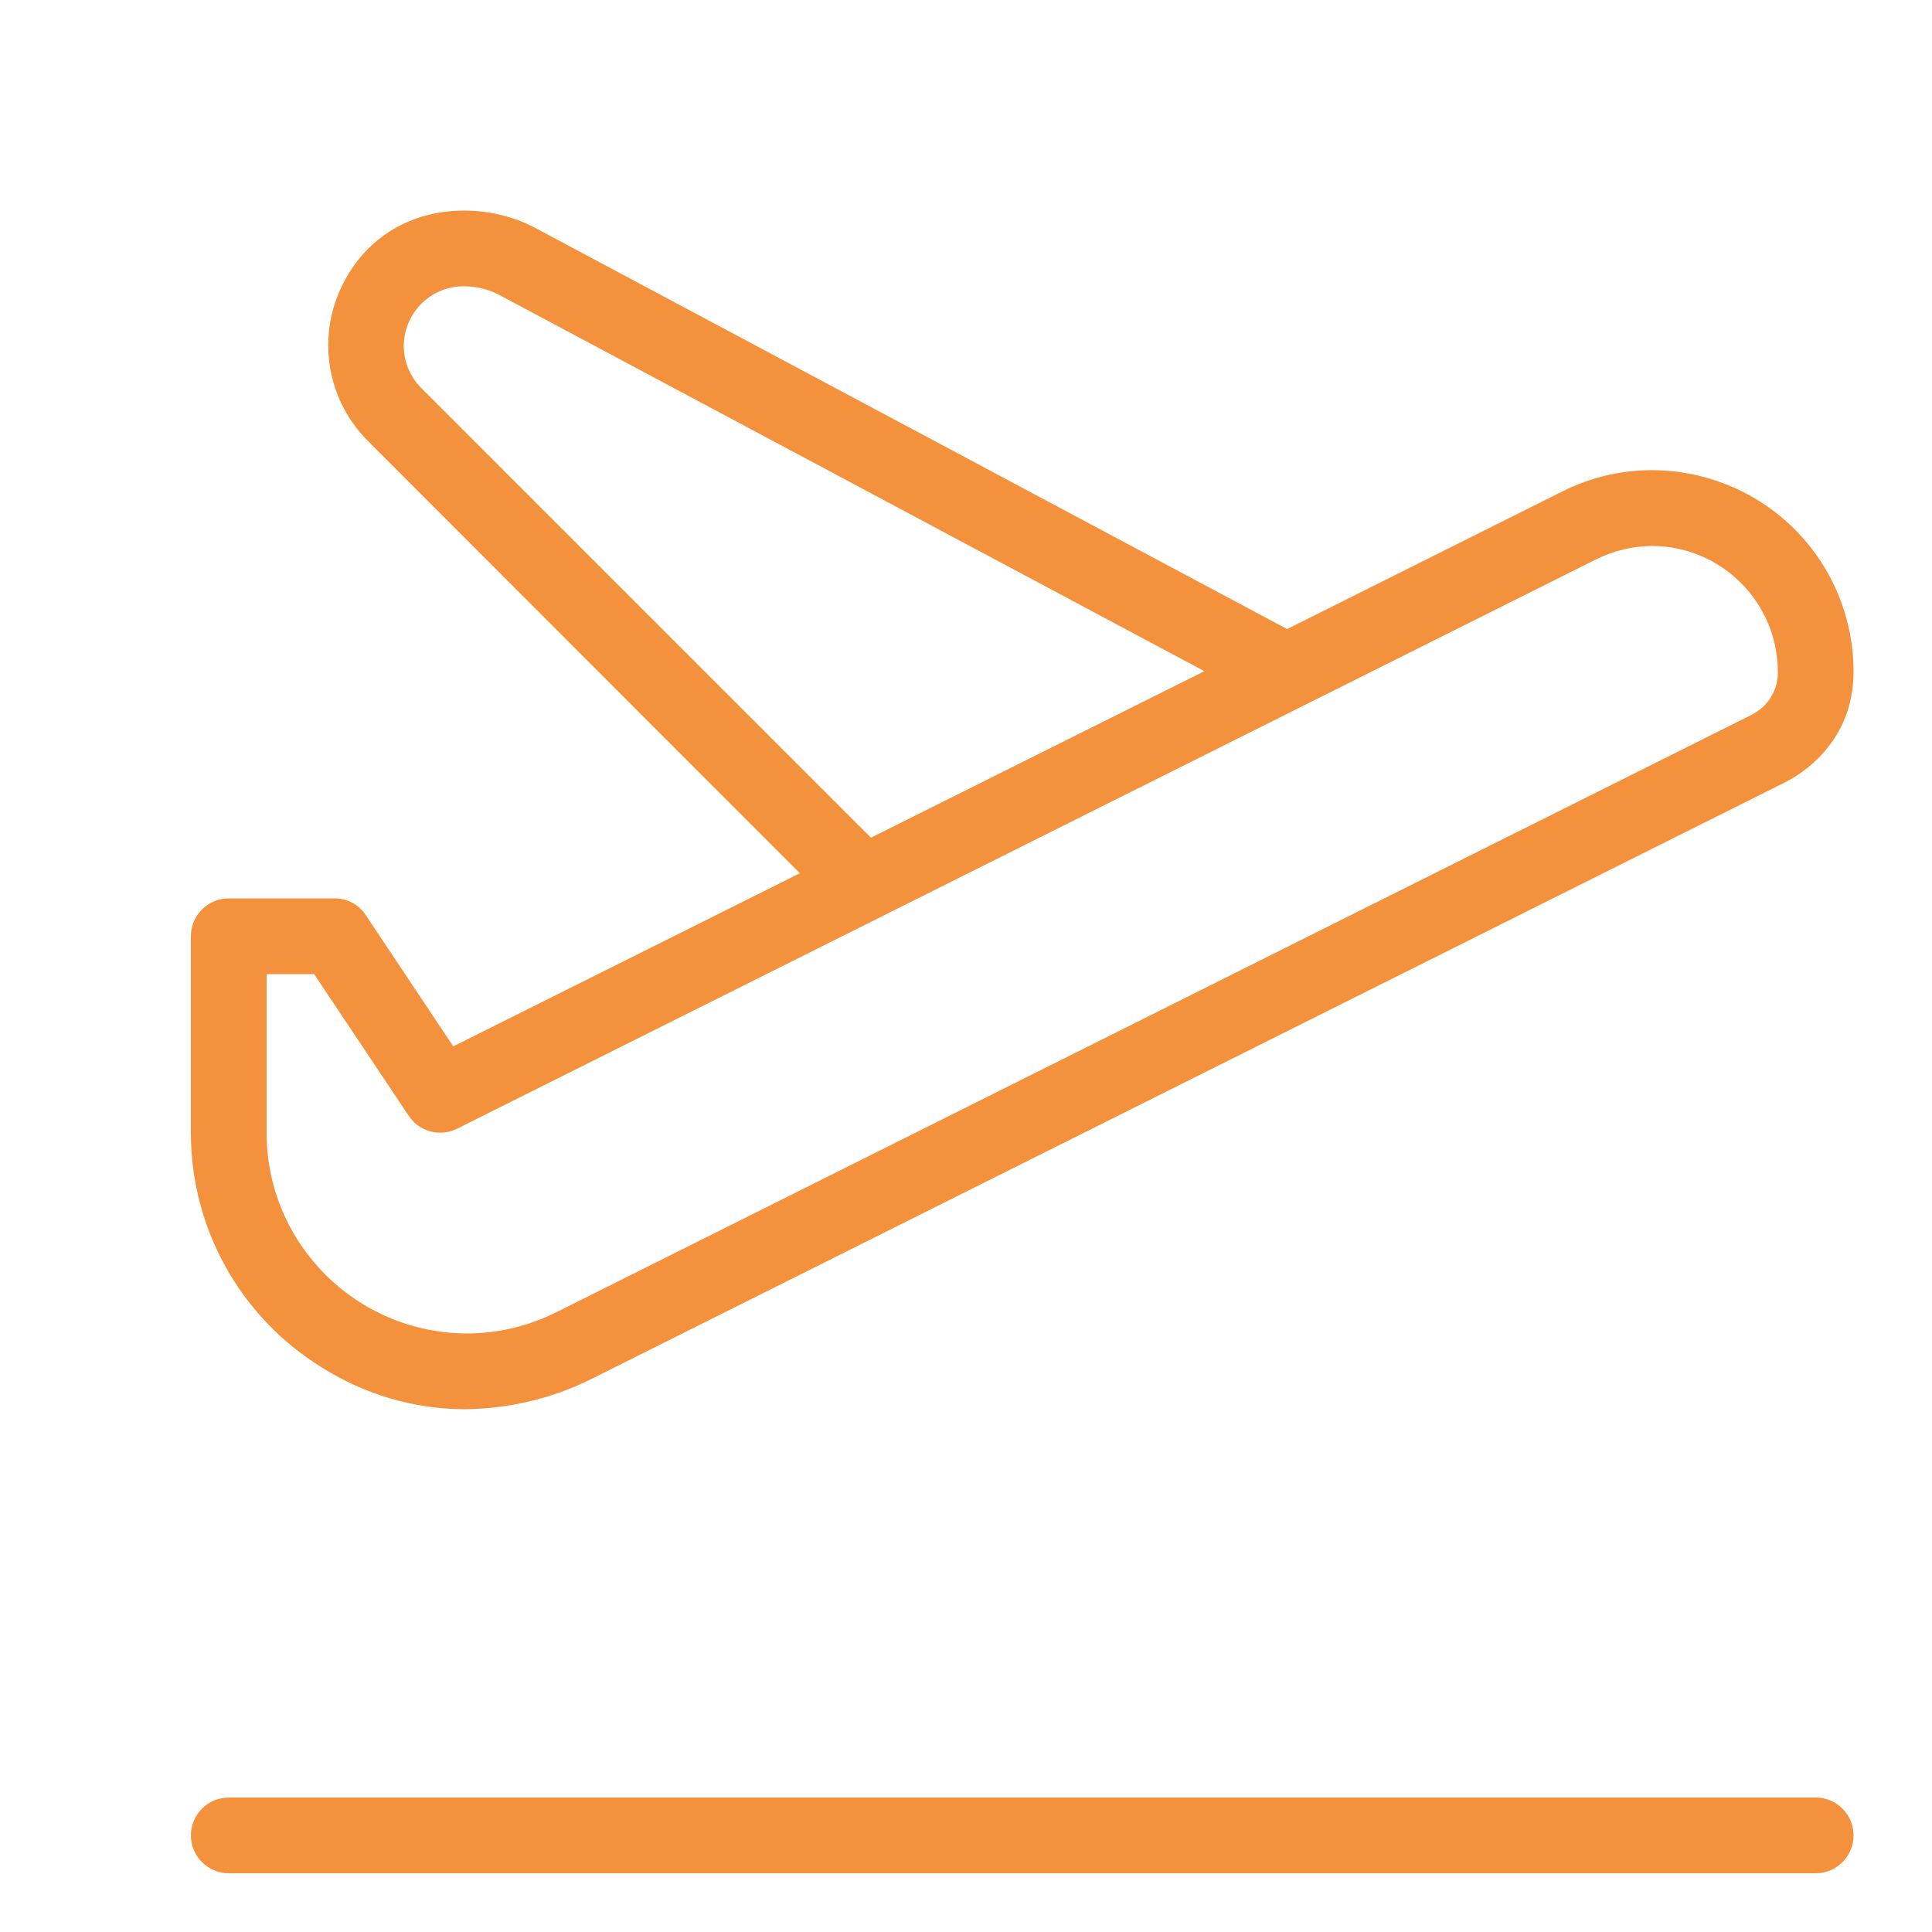
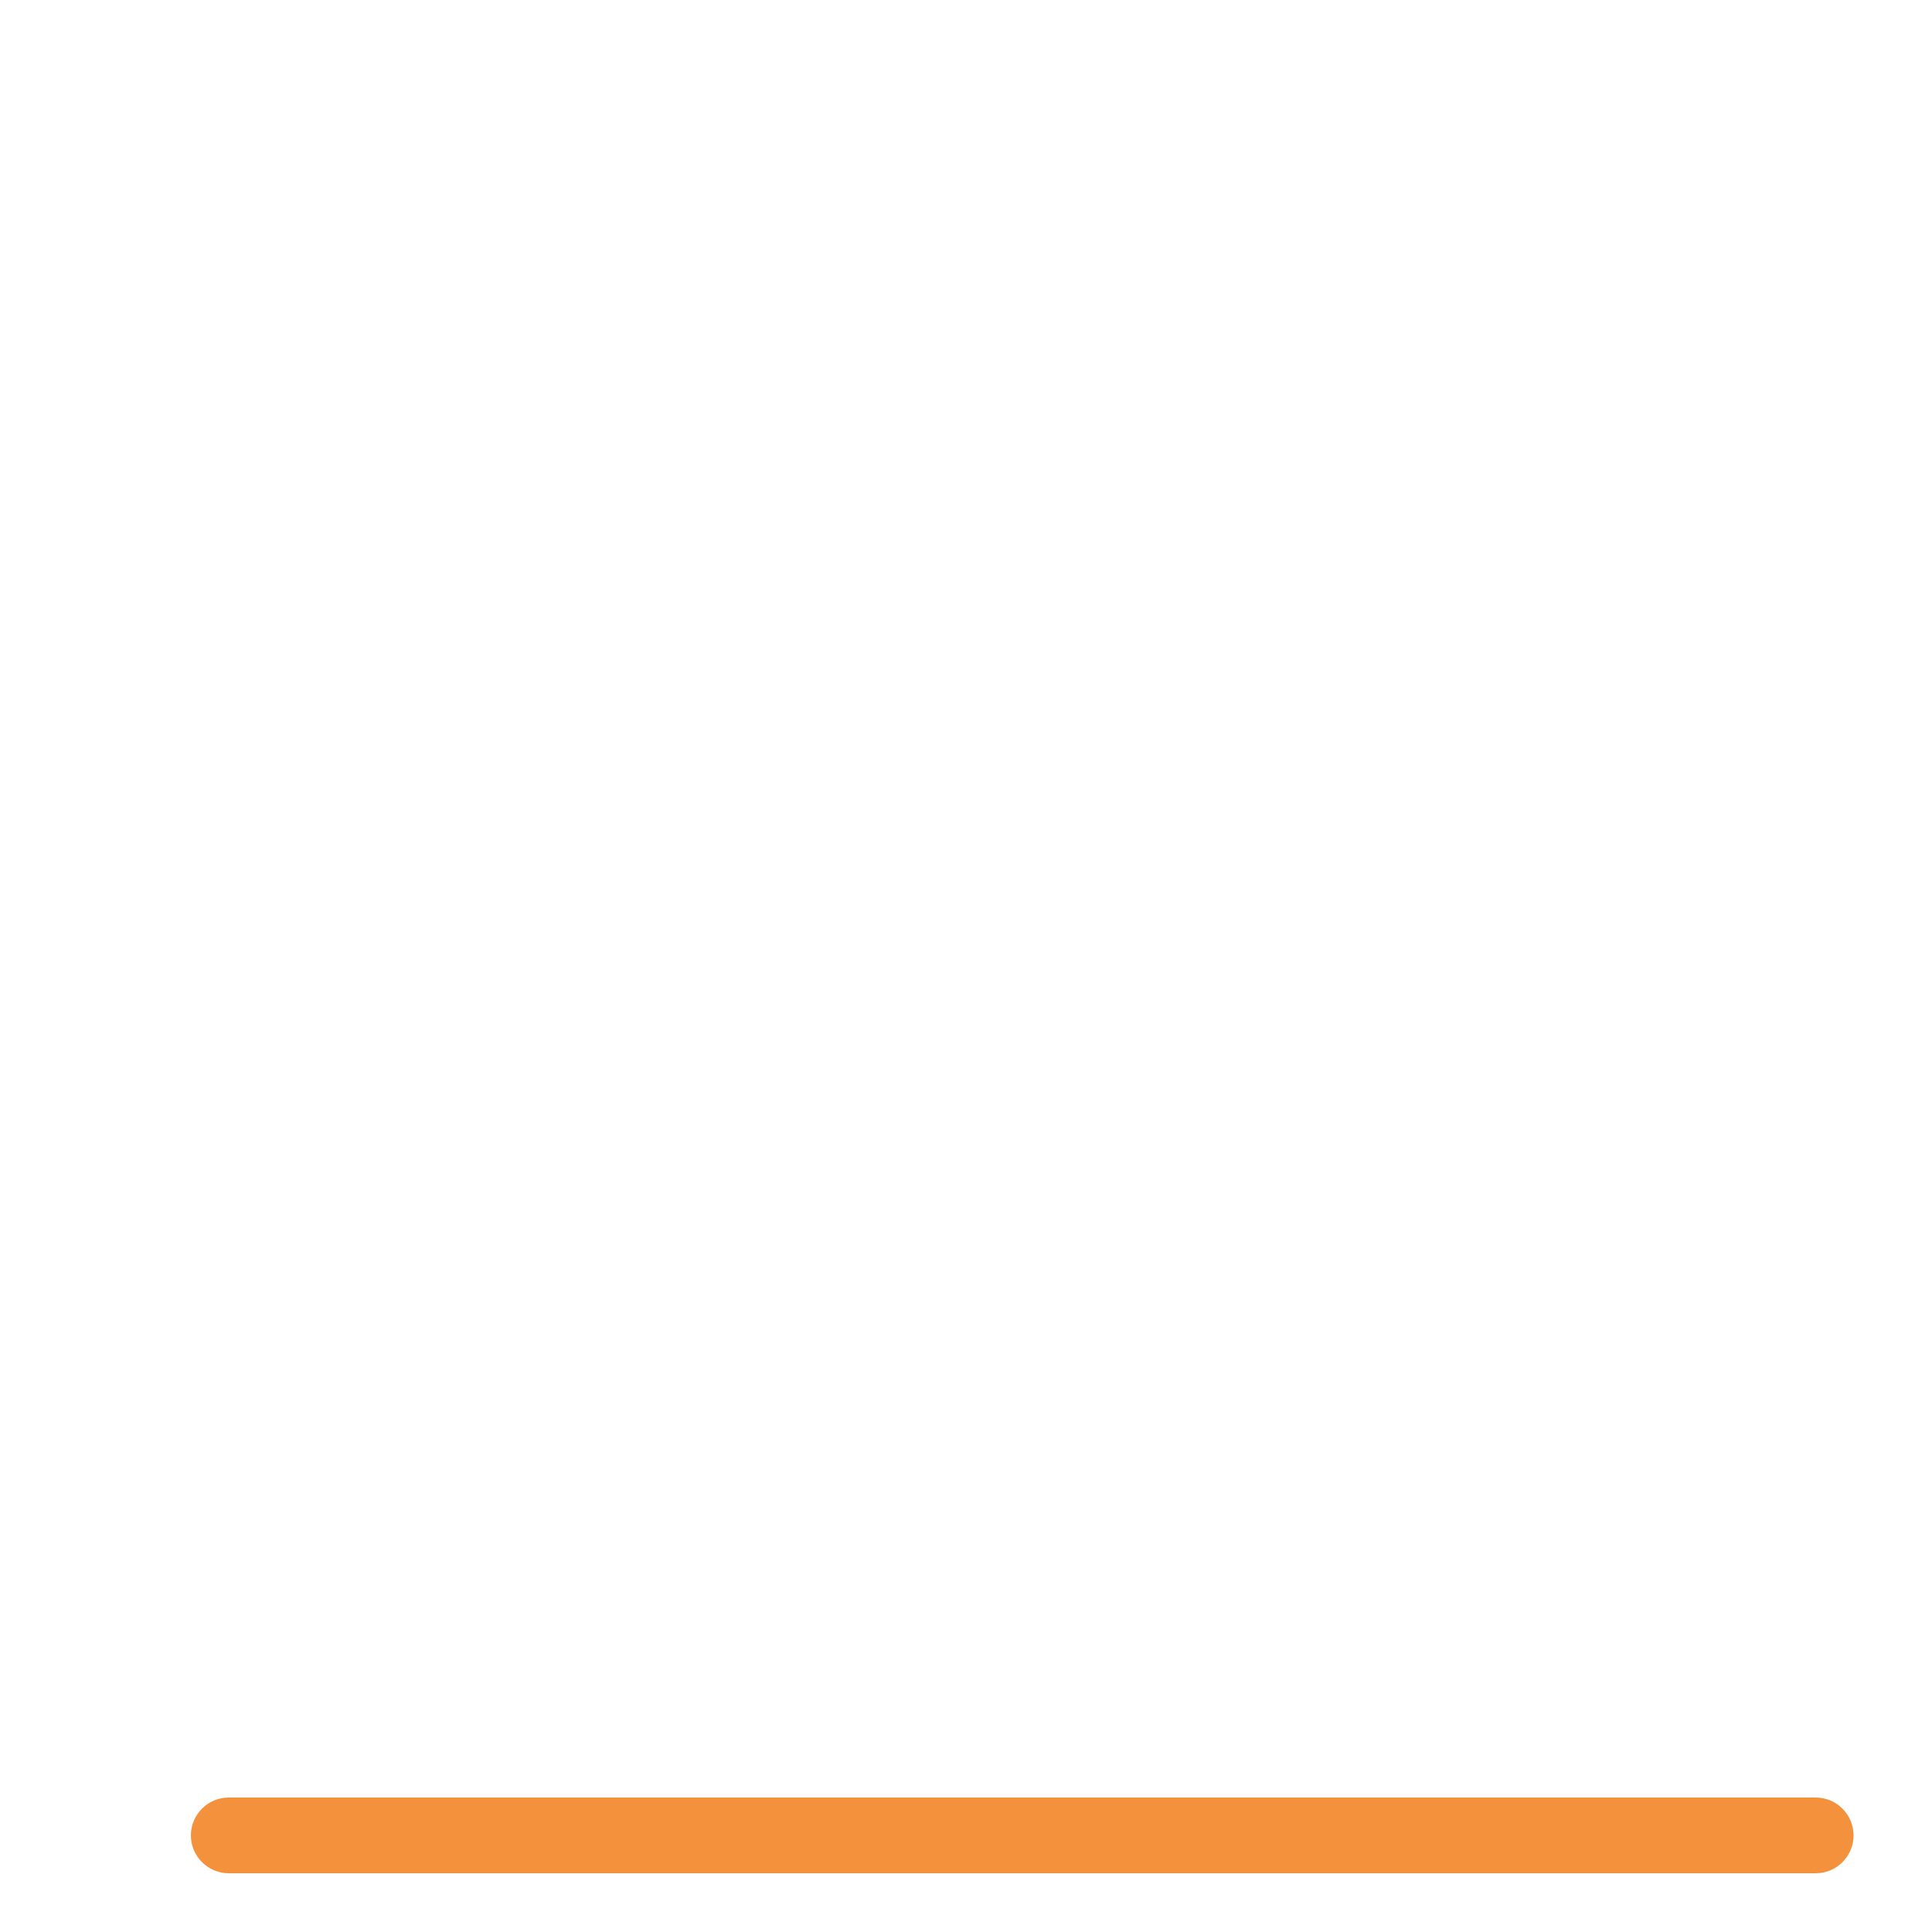
<svg xmlns="http://www.w3.org/2000/svg" version="1.1" id="Layer_1" x="0px" y="0px" viewBox="-47 170.9 500 500" style="enable-background:new -47 170.9 500 500;" xml:space="preserve">
  <style type="text/css">
	.st0{fill:#F4913C;}
</style>
-   <path class="st0" d="M73.3,535.6c-13.1,0-25.9-3.8-37-10.8c-21.1-13-33.9-36-33.9-60.7v-50.9c0-5.4,4.4-9.8,9.8-9.8h27.4  c3.3,0,6.3,1.6,8.1,4.4l22.6,33.9l89.7-44.8L48.2,285c-10-10-13-25-7.6-38.1c5.6-13.5,17.7-21.5,32.5-21.5c6.6,0,13.2,1.6,19,4.8  l194,103.5l71.2-35.6c25.7-12.9,57-2.4,69.9,23.3c3.6,7.2,5.5,15.2,5.5,23.3c0,18.3-13.5,26.5-17.6,28.6L105.6,528  C95.6,532.9,84.5,535.5,73.3,535.6z M22,464.1c0,28.6,23.2,51.8,51.8,51.9c8.1,0,16-1.9,23.2-5.5l309.3-154.6  c4.2-2.1,6.9-6.4,6.8-11.1c0-17.9-14.5-32.5-32.4-32.6c-5.1,0-10.1,1.2-14.7,3.5L71.3,463c-4.4,2.2-9.8,0.8-12.5-3.3L34.3,423H22  V464.1z M73.3,245c-8.5-0.2-15.5,6.5-15.8,15c-0.1,4.2,1.5,8.3,4.5,11.3l116.4,116.4l86.3-43.1l-181.8-97  C79.9,245.9,76.6,245,73.3,245z" />
  <path class="st0" d="M12.2,655.7c-5.4,0-9.8-4.4-9.8-9.8c0-5.4,4.4-9.8,9.8-9.8c0,0,0,0,0,0h410.7c5.4,0,9.8,4.4,9.8,9.8  c0,5.4-4.4,9.8-9.8,9.8c0,0,0,0,0,0H12.2z" />
</svg>